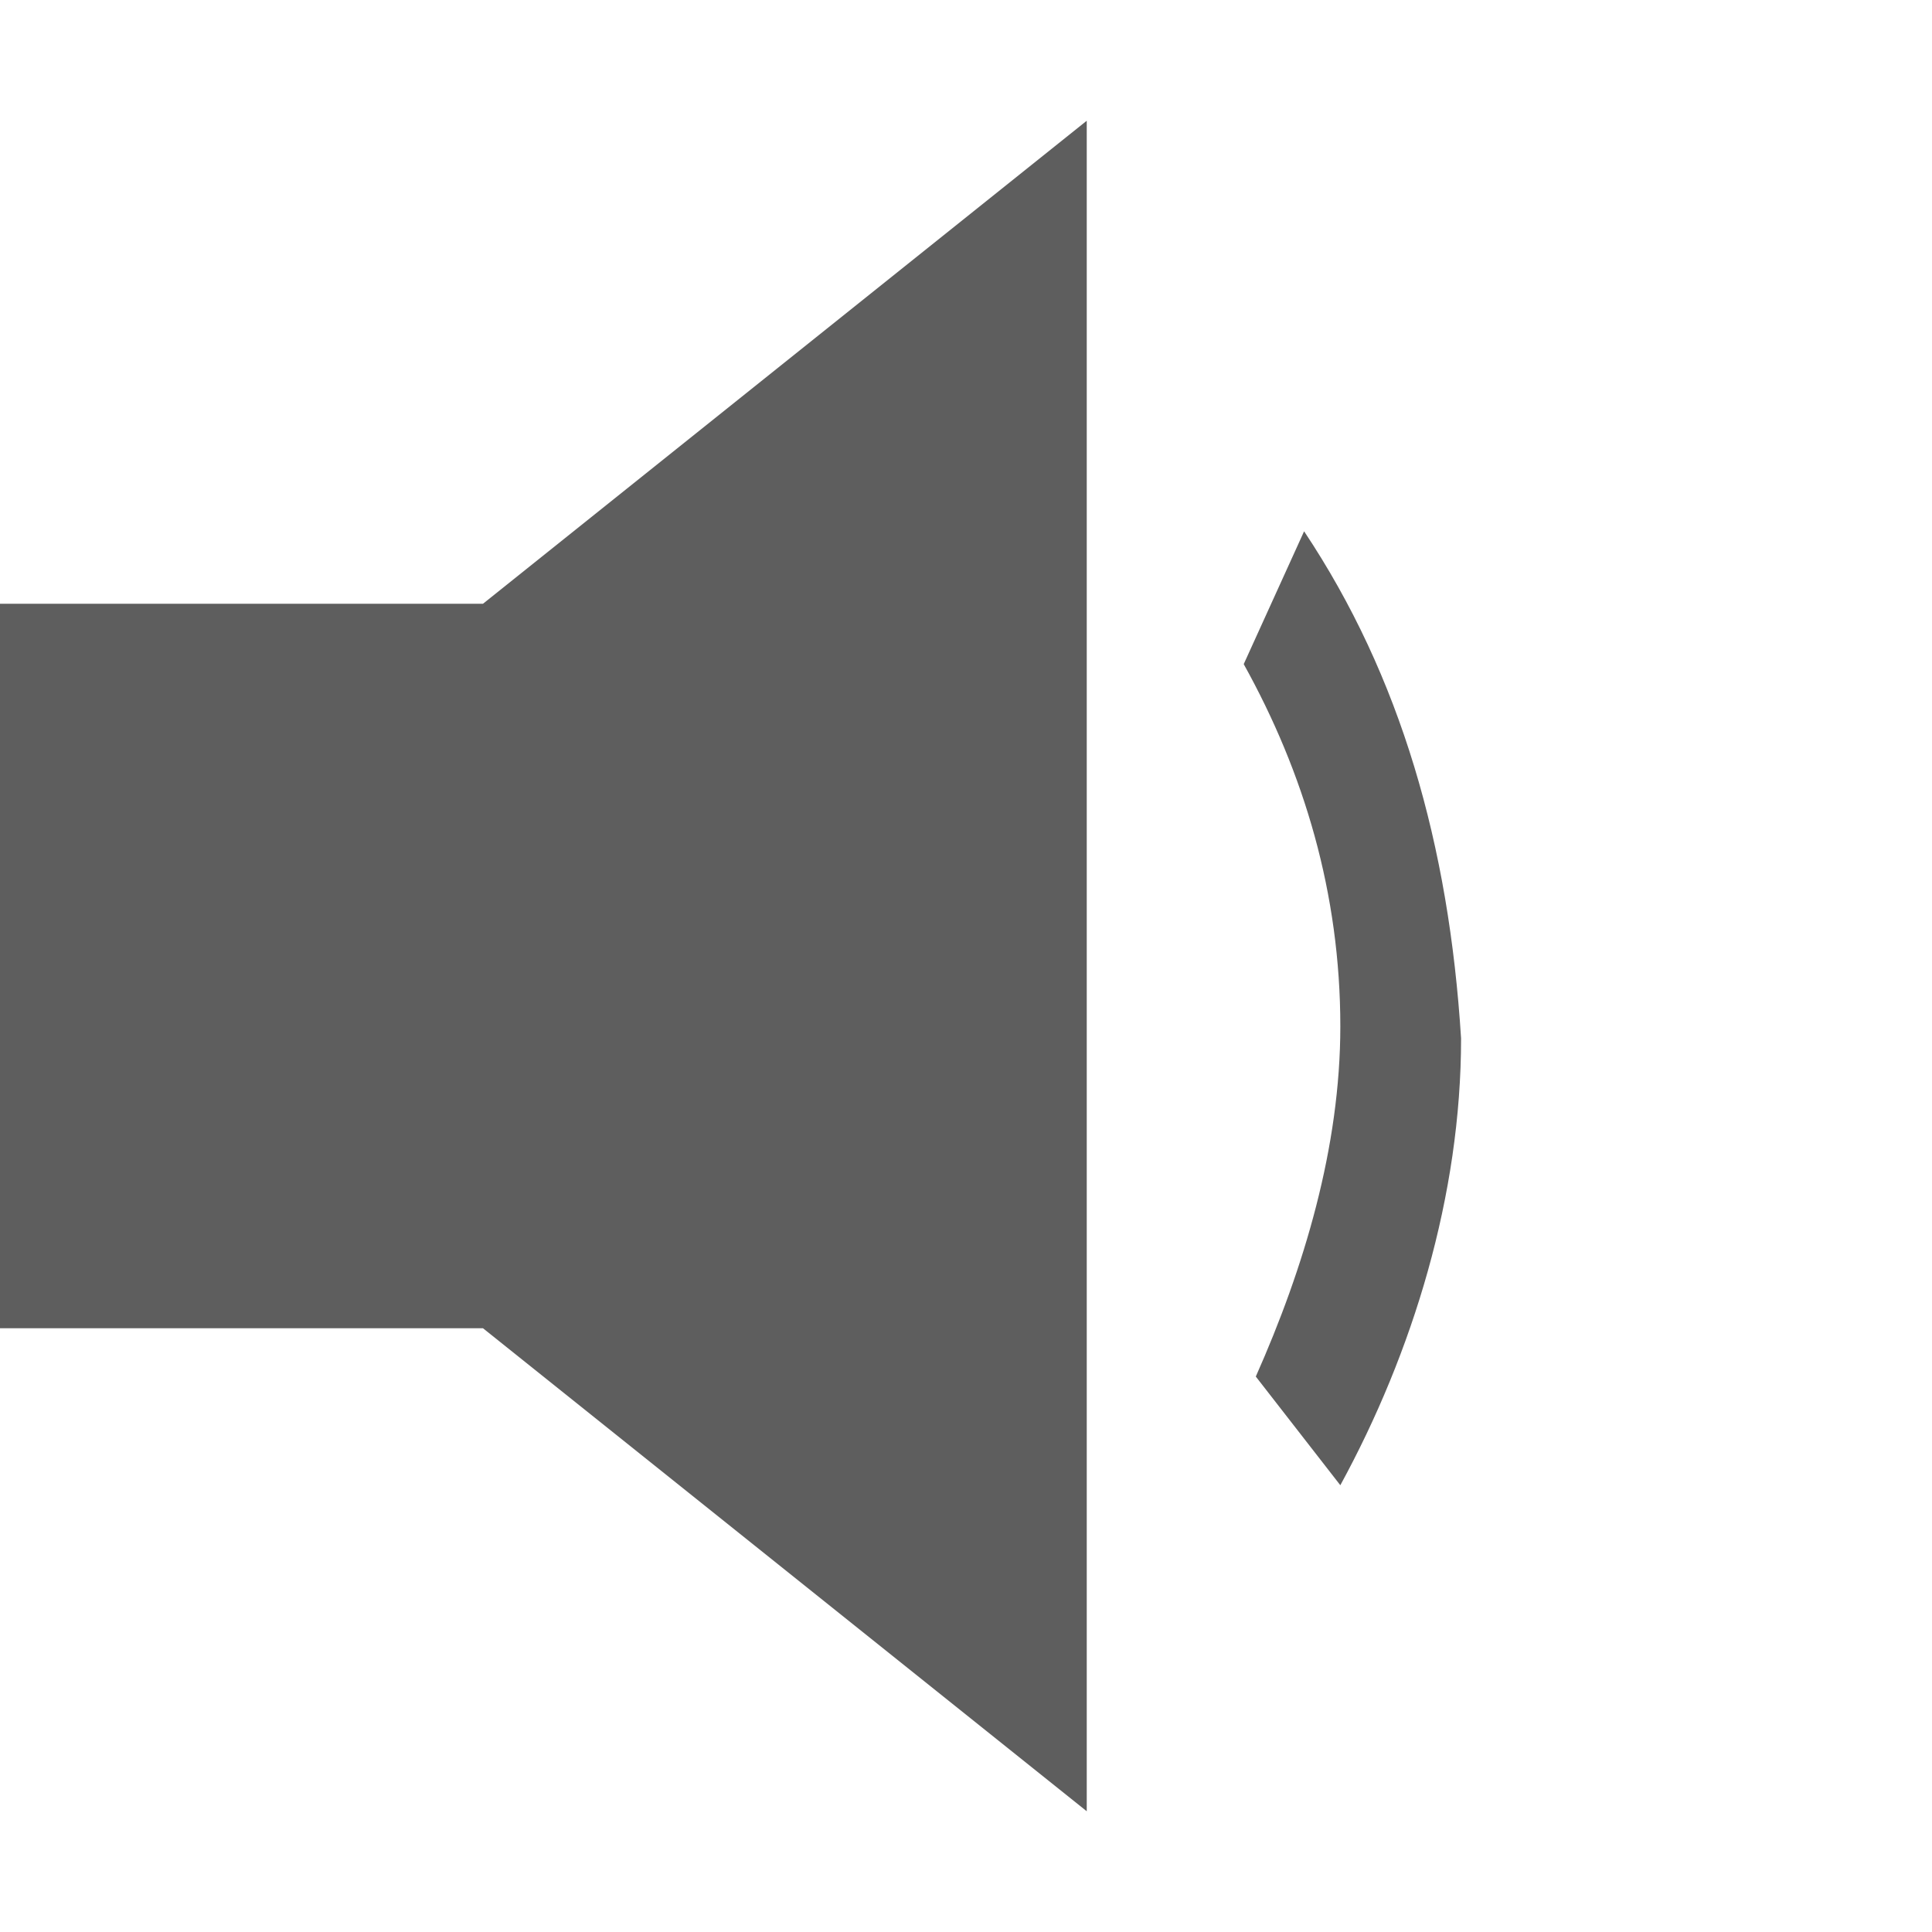
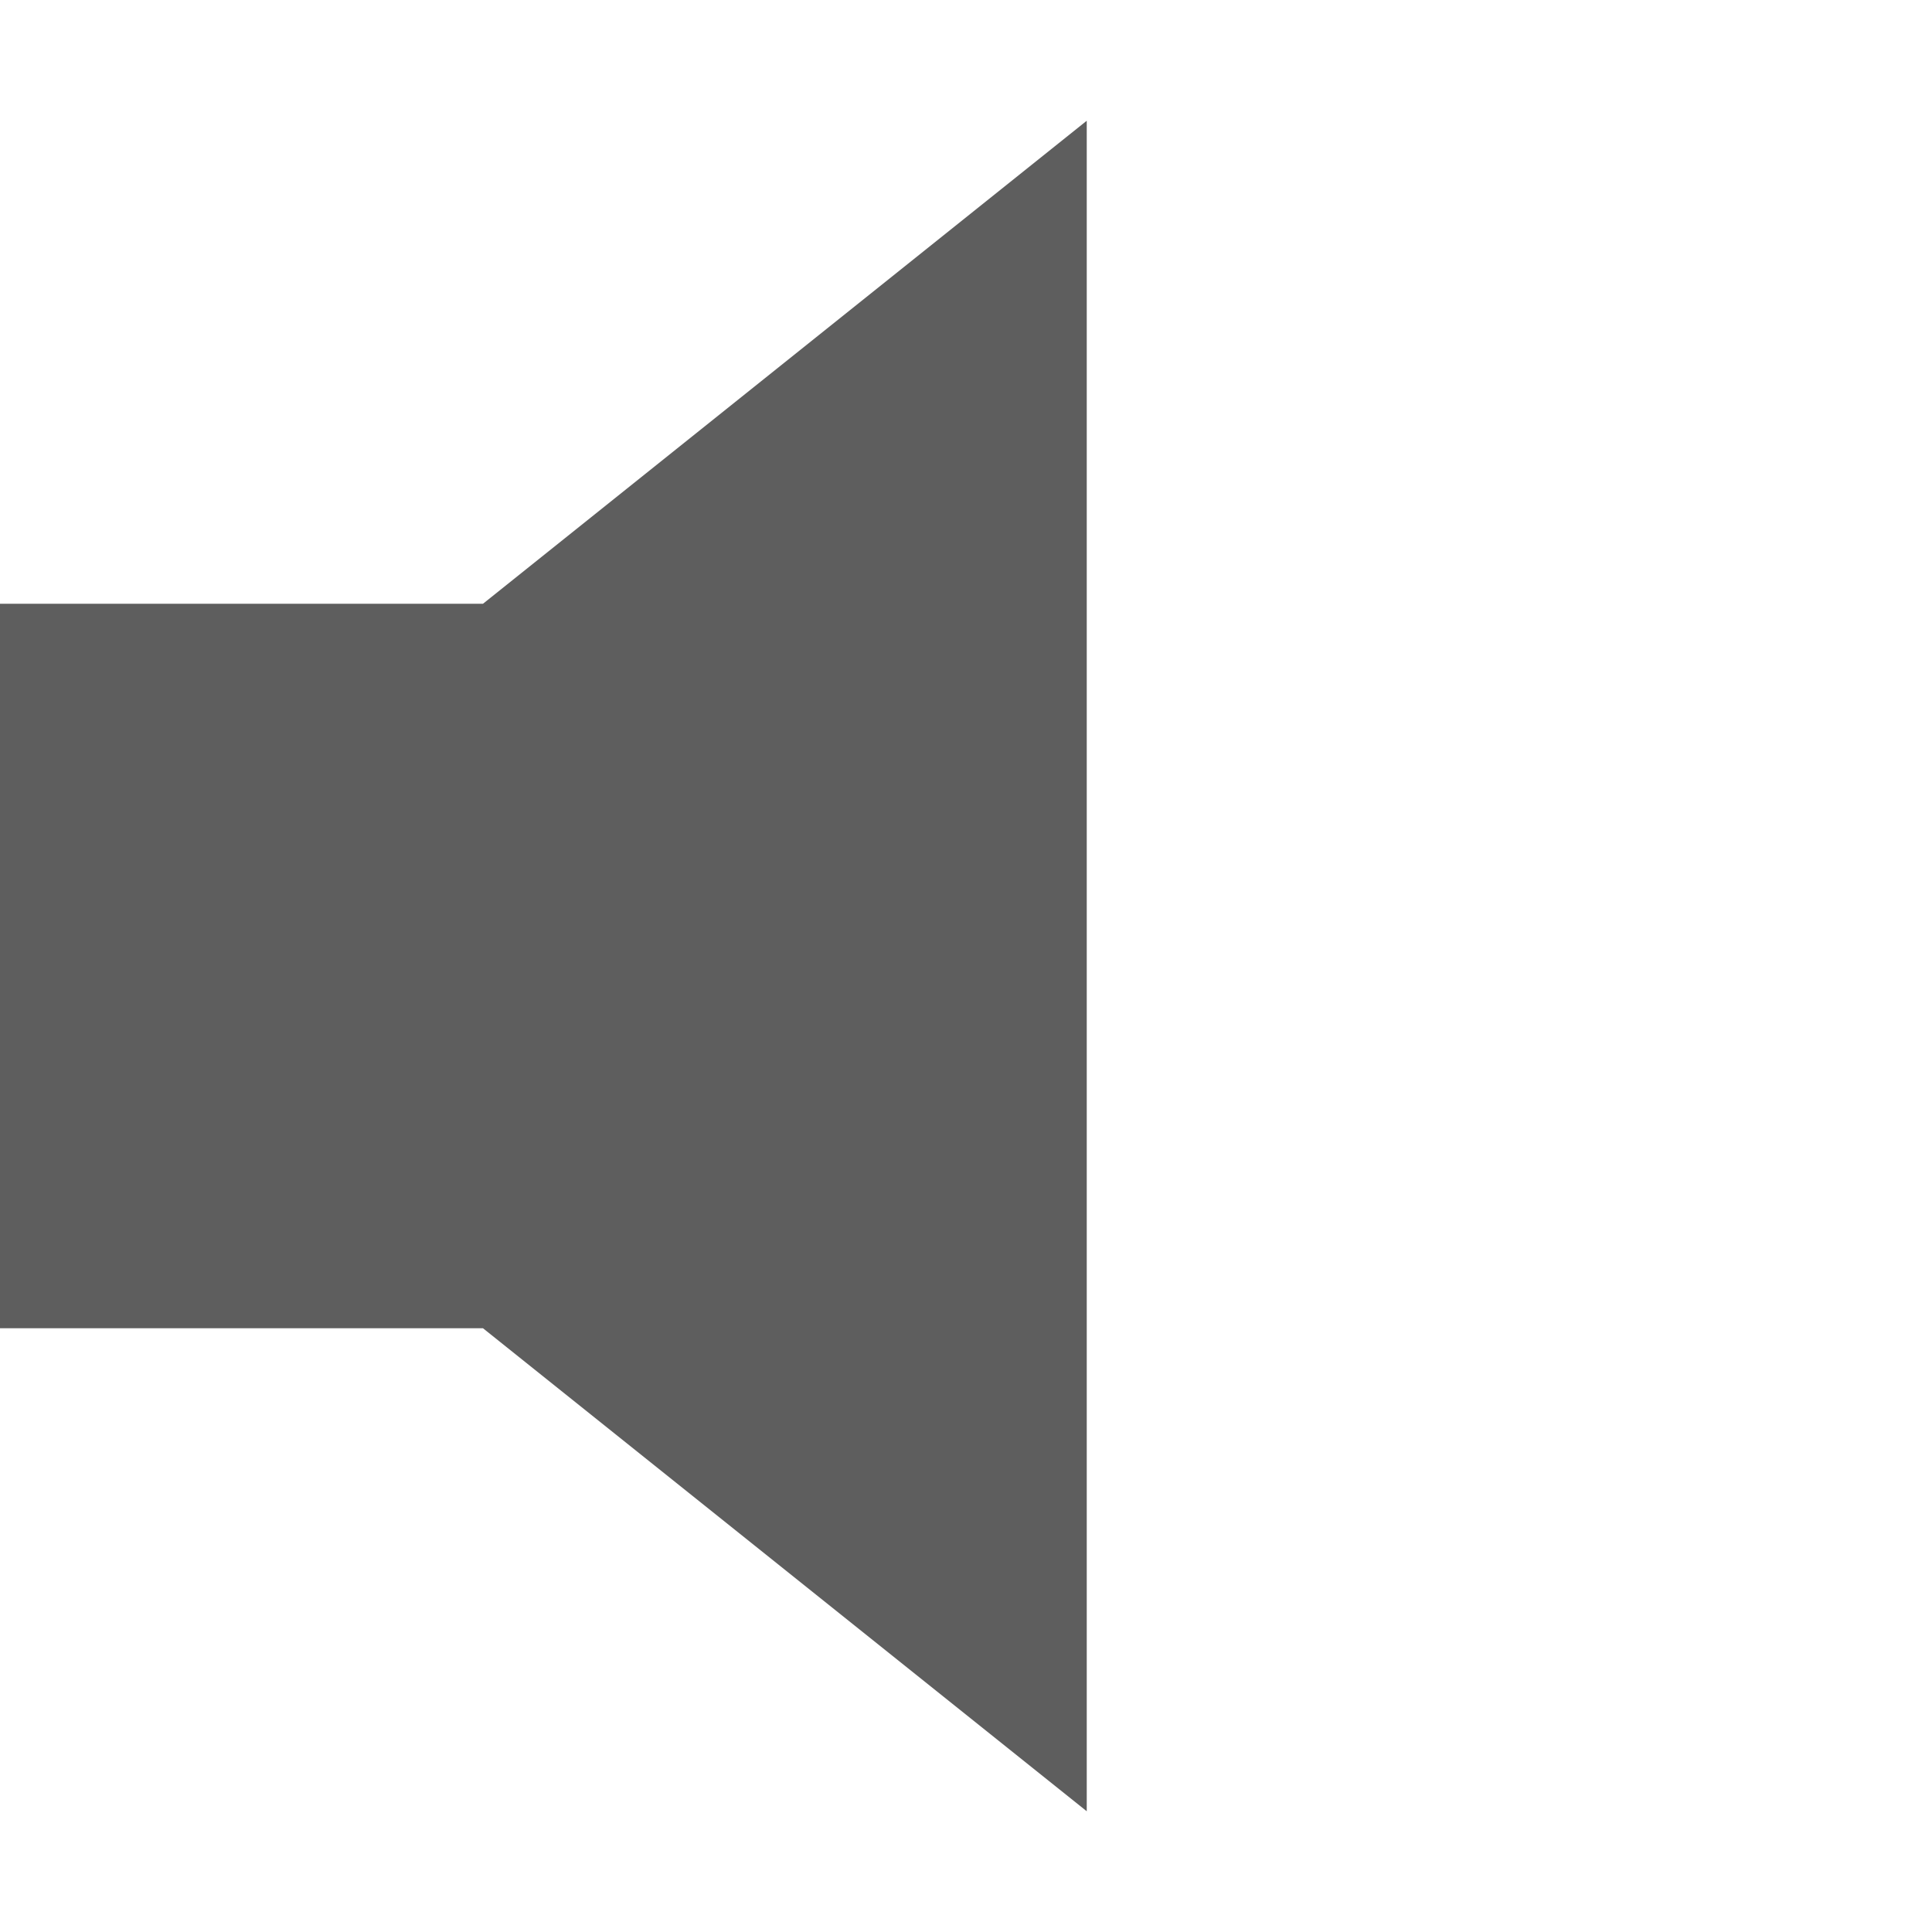
<svg xmlns="http://www.w3.org/2000/svg" version="1.1" width="16" height="16" viewBox="0 0 16 16">
-   <path fill="#5E5E5E" d="M10.8 4.4l-0.5 1.1c0.5 0.9 0.8 1.9 0.8 3 0 1-0.3 2-0.7 2.9l0.7 0.9c0.6-1.1 1-2.4 1-3.7-0.1-1.6-0.5-3-1.3-4.2z" />
  <path fill="#5E5E5E" d="M4 5h-4v6h4l5 4v-14z" />
</svg>